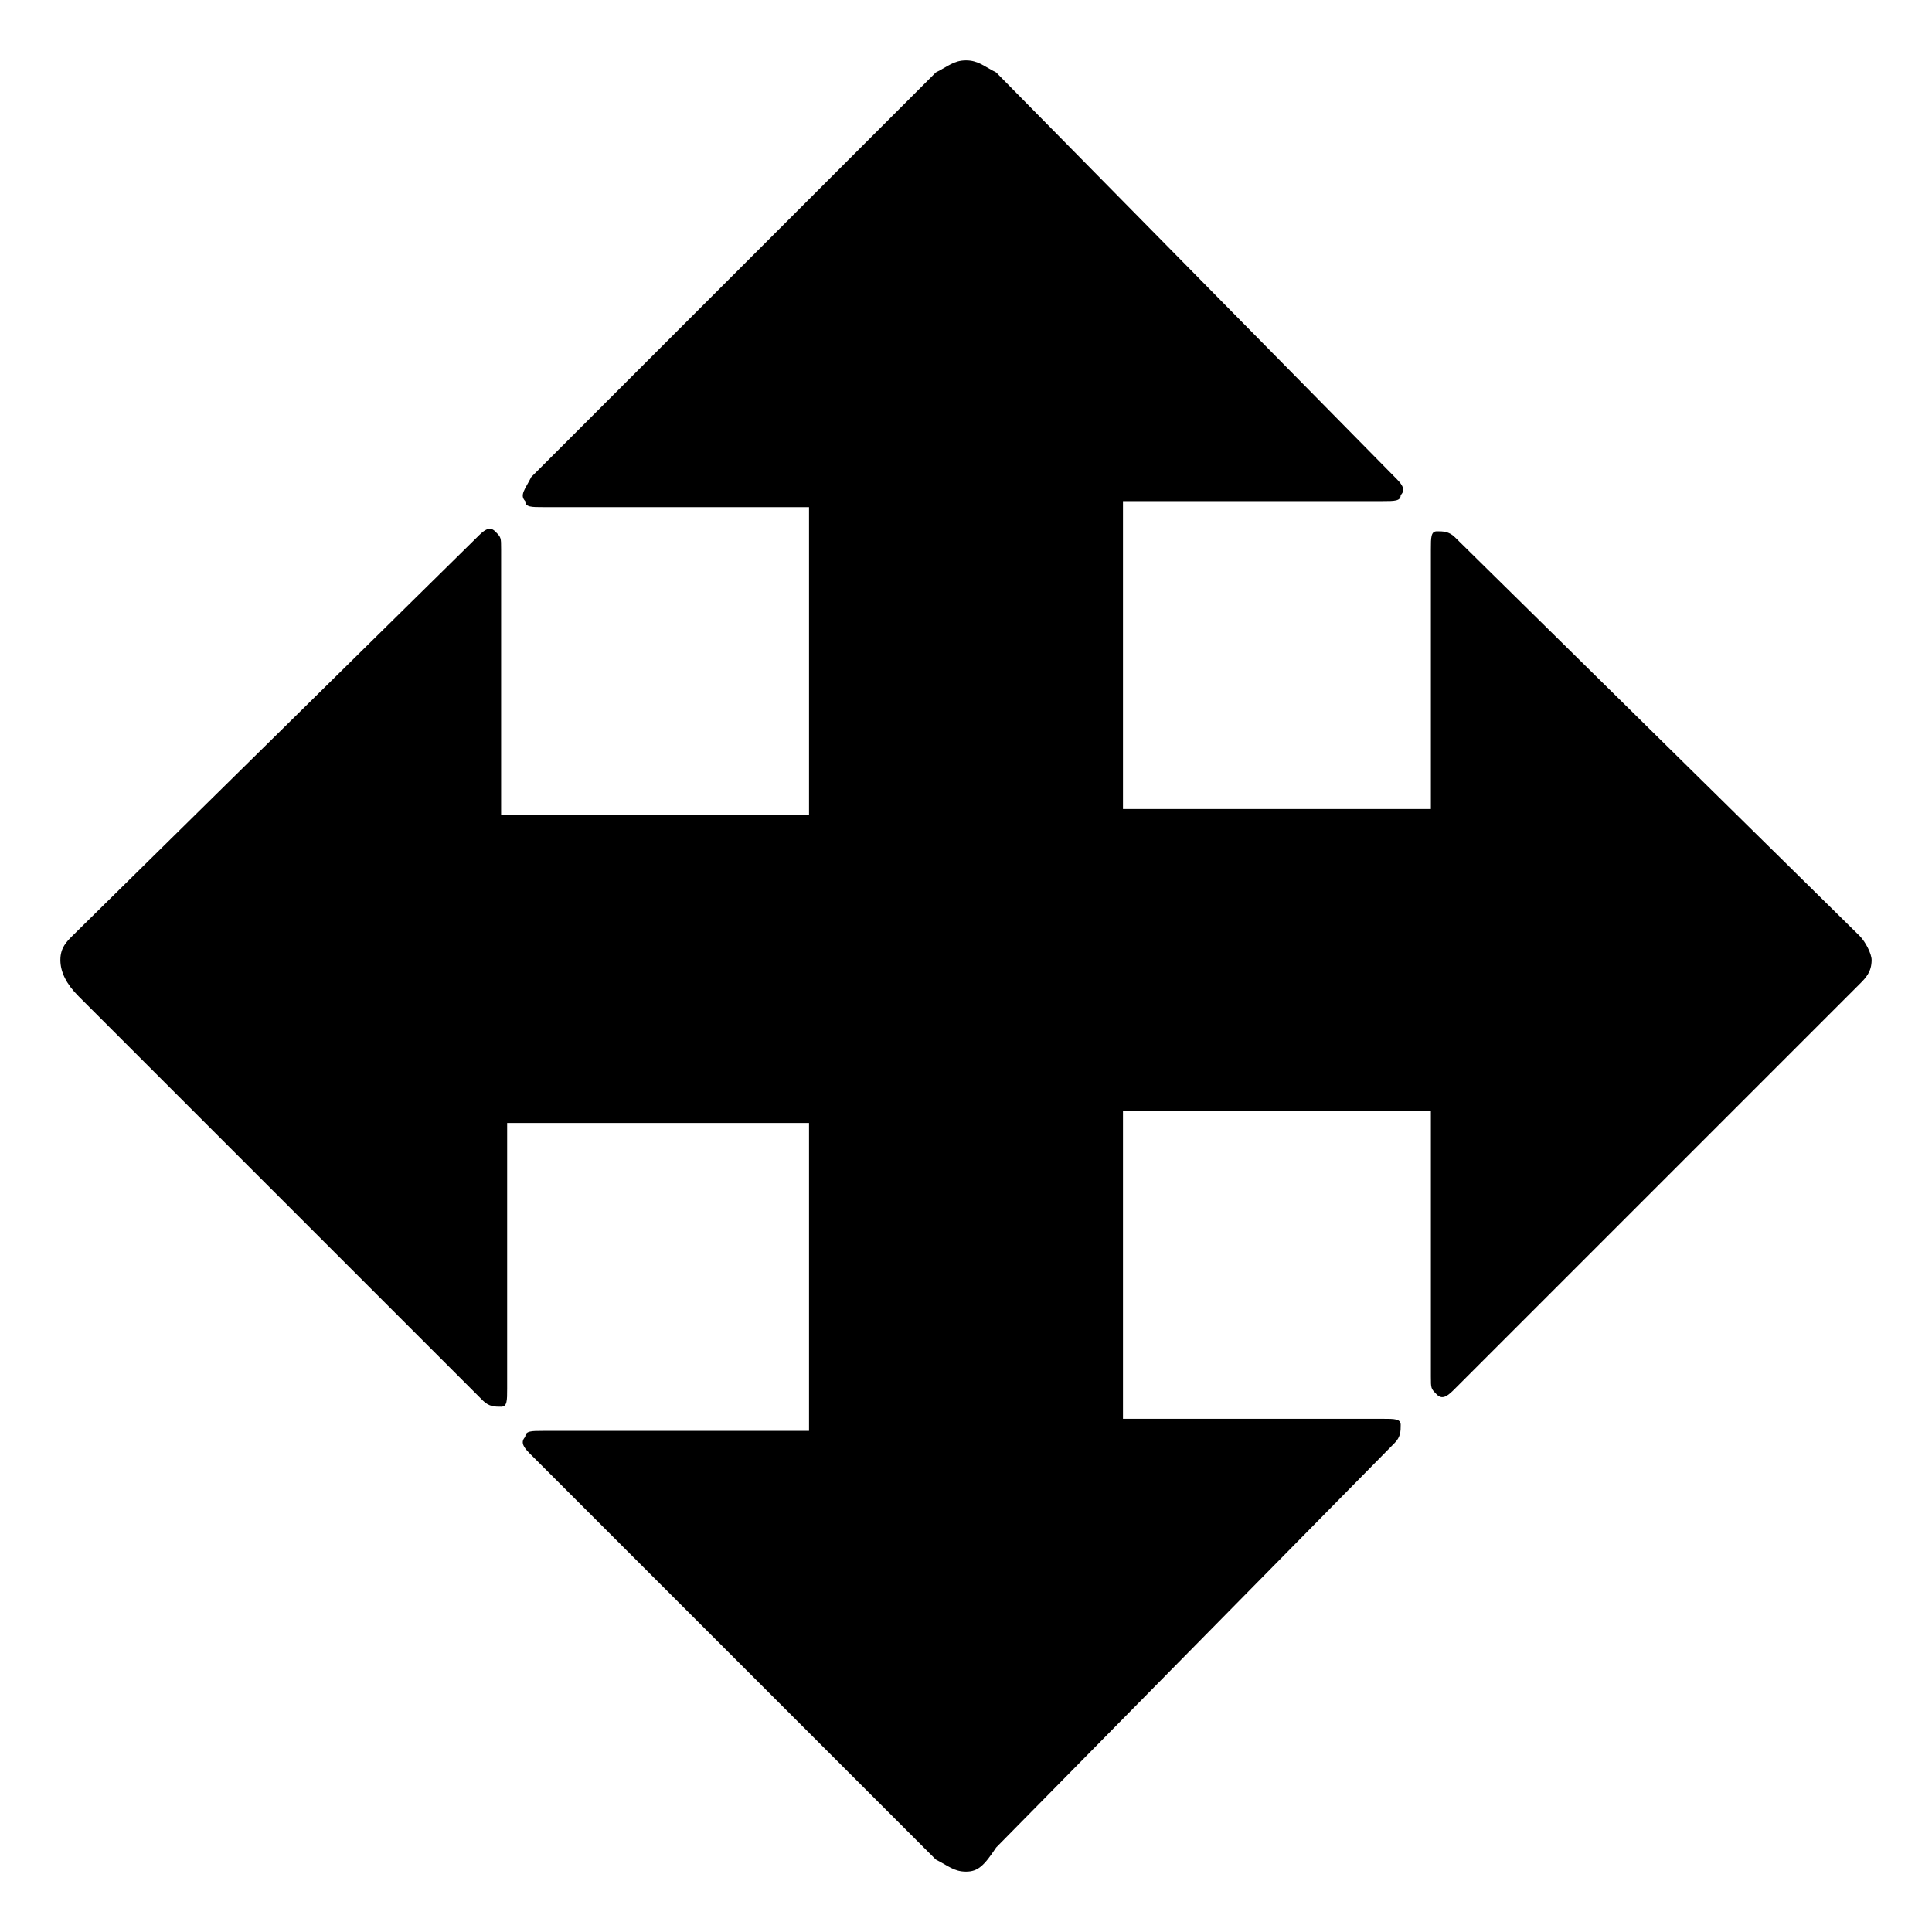
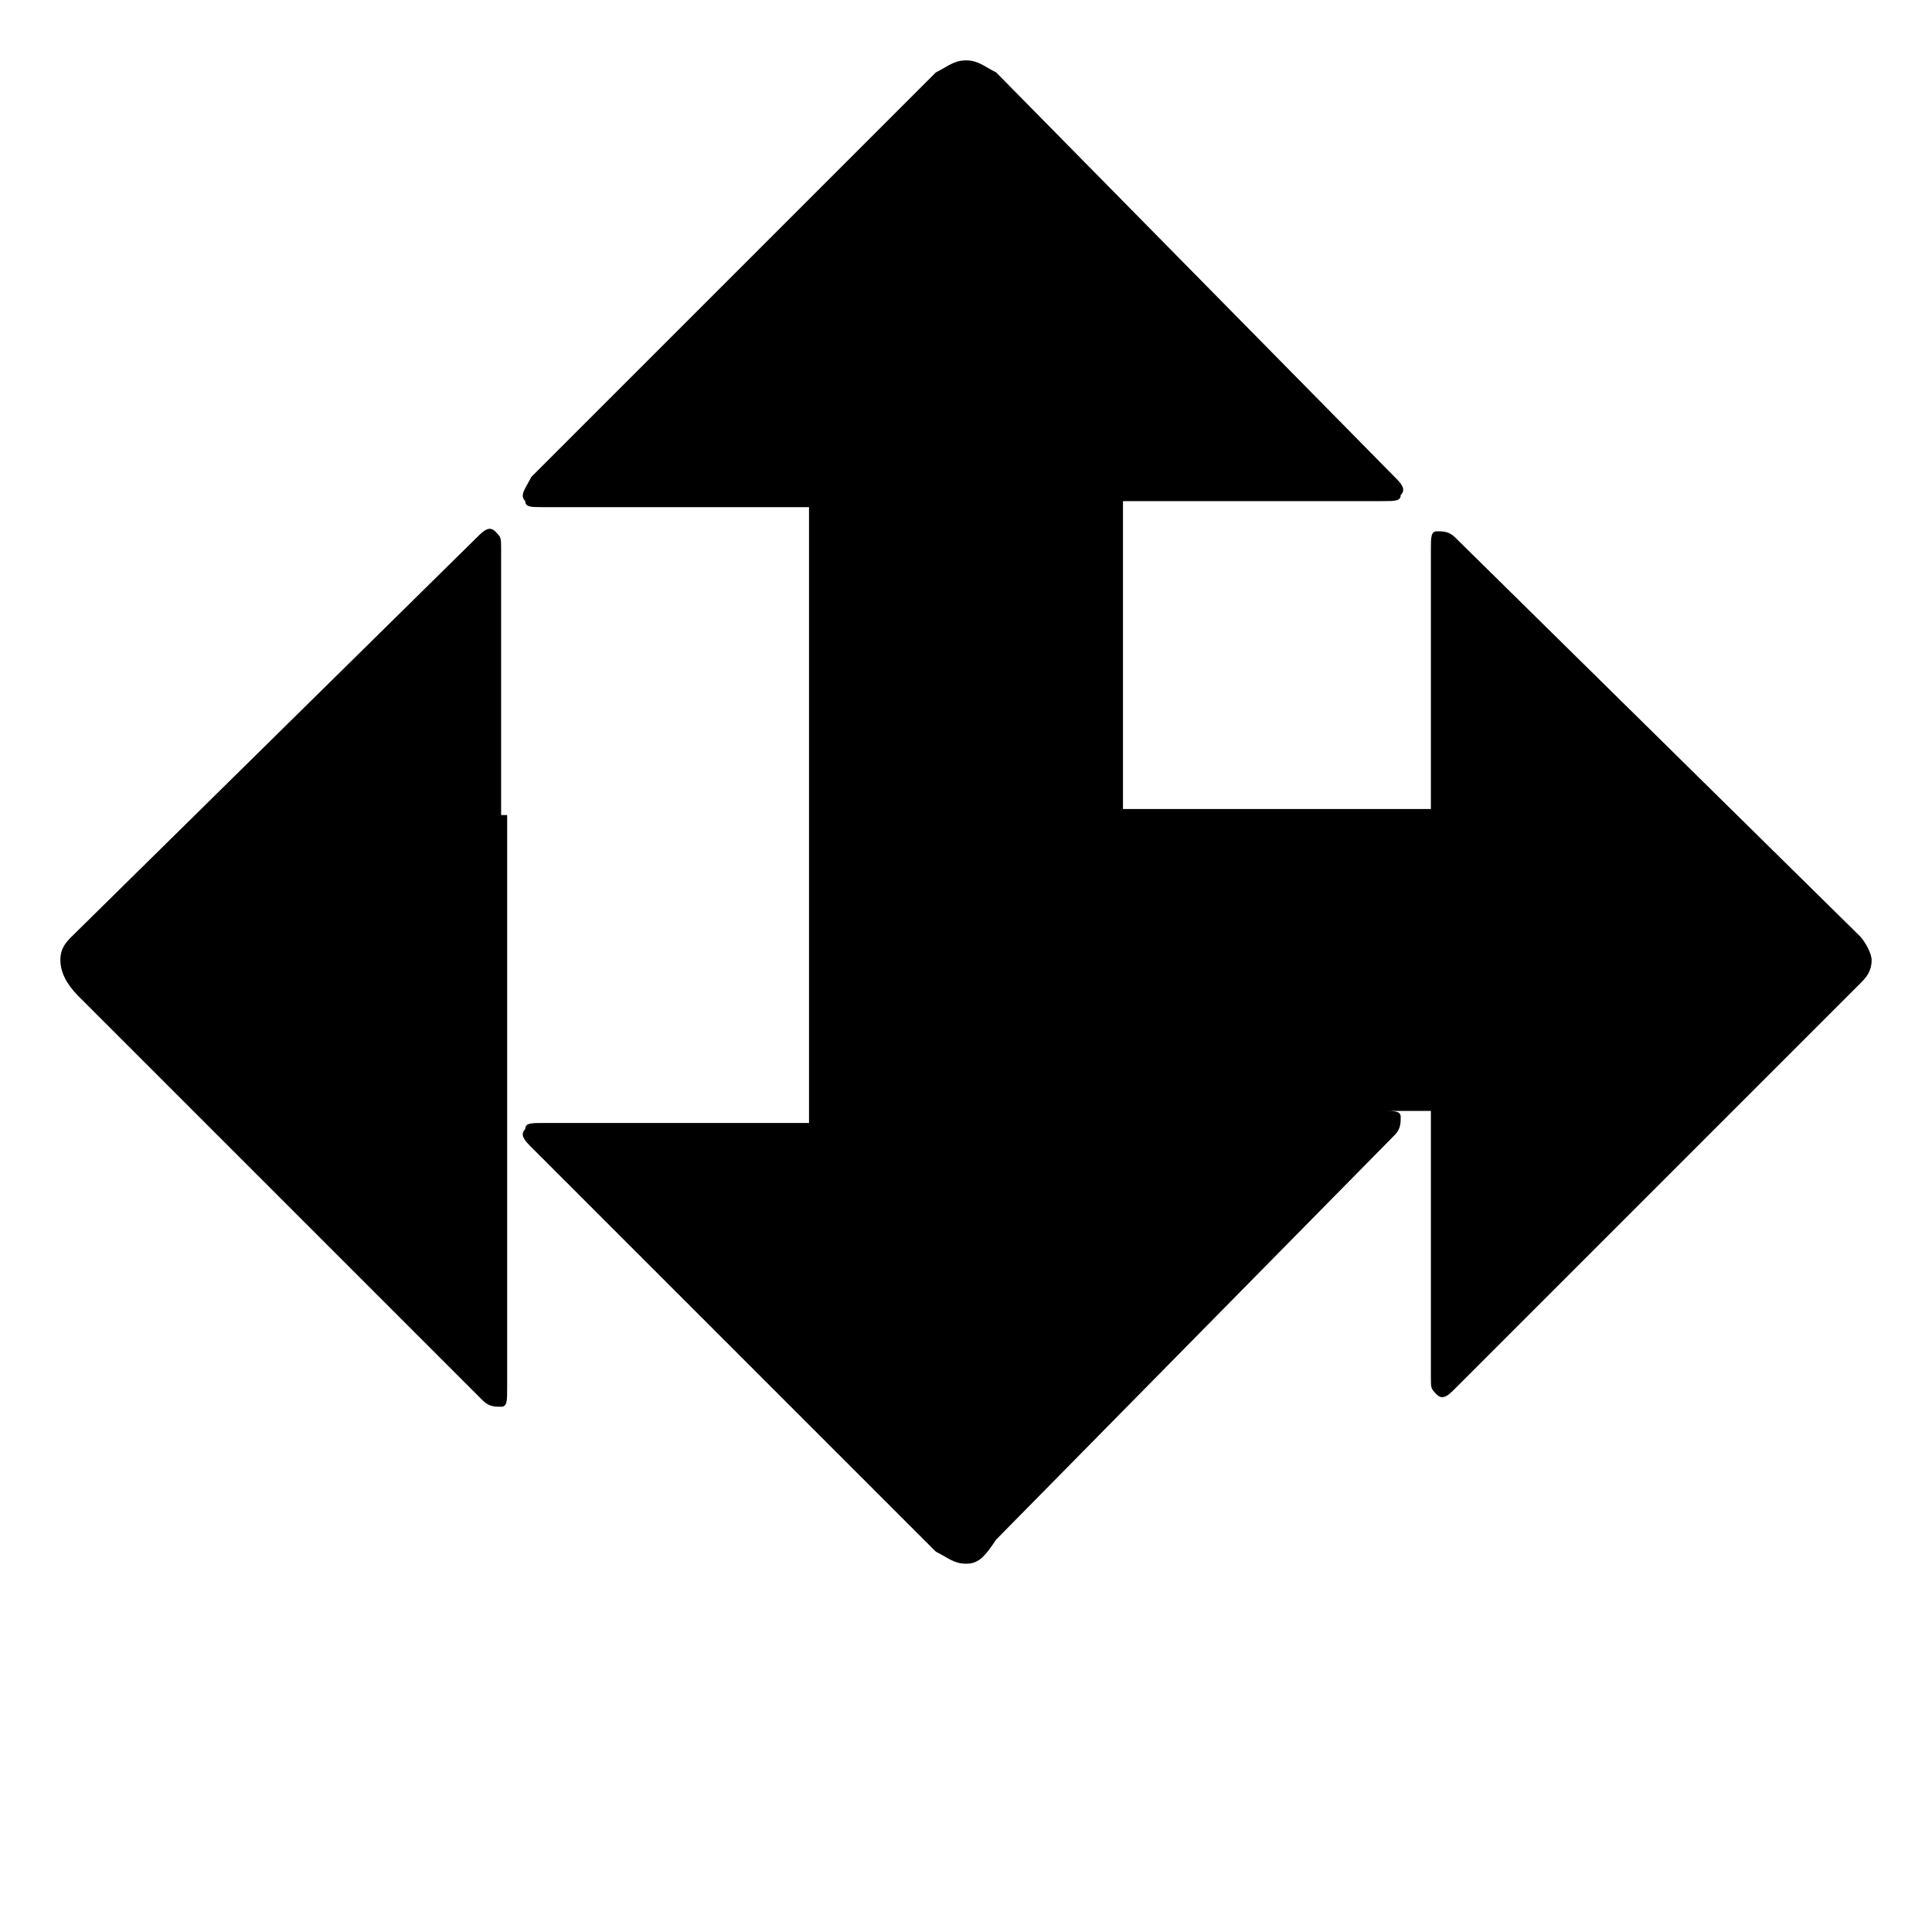
<svg xmlns="http://www.w3.org/2000/svg" fill="currentColor" width="32" height="32" viewBox="0 0 32 32">
-   <path d="M8.8 7.9l6.7-6.7c.2-.1.3-.2.5-.2s.3.1.5.2l6.6 6.7c.1.1.2.2.1.3 0 .1-.1.1-.3.1h-4.3v5.1h5.1V9.1c0-.2 0-.3.1-.3s.2 0 .3.1l6.7 6.6c.1.1.2.3.2.4 0 .2-.1.3-.2.4L24.1 23c-.1.1-.2.2-.3.1s-.1-.1-.1-.3v-4.4h-5.1v5.1h4.3c.2 0 .3 0 .3.1s0 .2-.1.3l-6.6 6.7c-.2.3-.3.4-.5.4s-.3-.1-.5-.2l-6.7-6.7c-.1-.1-.2-.2-.1-.3 0-.1.1-.1.3-.1h4.4v-5.1h-5V23c0 .2 0 .3-.1.3s-.2 0-.3-.1l-6.7-6.7c-.2-.2-.3-.4-.3-.6 0-.2.1-.3.2-.4l6.7-6.6c.1-.1.2-.2.3-.1s.1.1.1.3v4.4h5.1V8.4H9c-.2 0-.3 0-.3-.1-.1-.1 0-.2.1-.4z" />
+   <path d="M8.8 7.9l6.7-6.7c.2-.1.3-.2.5-.2s.3.1.5.2l6.6 6.7c.1.1.2.2.1.3 0 .1-.1.1-.3.1h-4.3v5.1h5.1V9.1c0-.2 0-.3.1-.3s.2 0 .3.1l6.7 6.6c.1.1.2.3.2.4 0 .2-.1.3-.2.4L24.1 23c-.1.1-.2.2-.3.1s-.1-.1-.1-.3v-4.4h-5.1h4.3c.2 0 .3 0 .3.1s0 .2-.1.3l-6.6 6.7c-.2.3-.3.4-.5.4s-.3-.1-.5-.2l-6.7-6.7c-.1-.1-.2-.2-.1-.3 0-.1.1-.1.3-.1h4.4v-5.1h-5V23c0 .2 0 .3-.1.3s-.2 0-.3-.1l-6.7-6.7c-.2-.2-.3-.4-.3-.6 0-.2.1-.3.2-.4l6.7-6.6c.1-.1.2-.2.3-.1s.1.1.1.3v4.4h5.1V8.4H9c-.2 0-.3 0-.3-.1-.1-.1 0-.2.1-.4z" />
</svg>